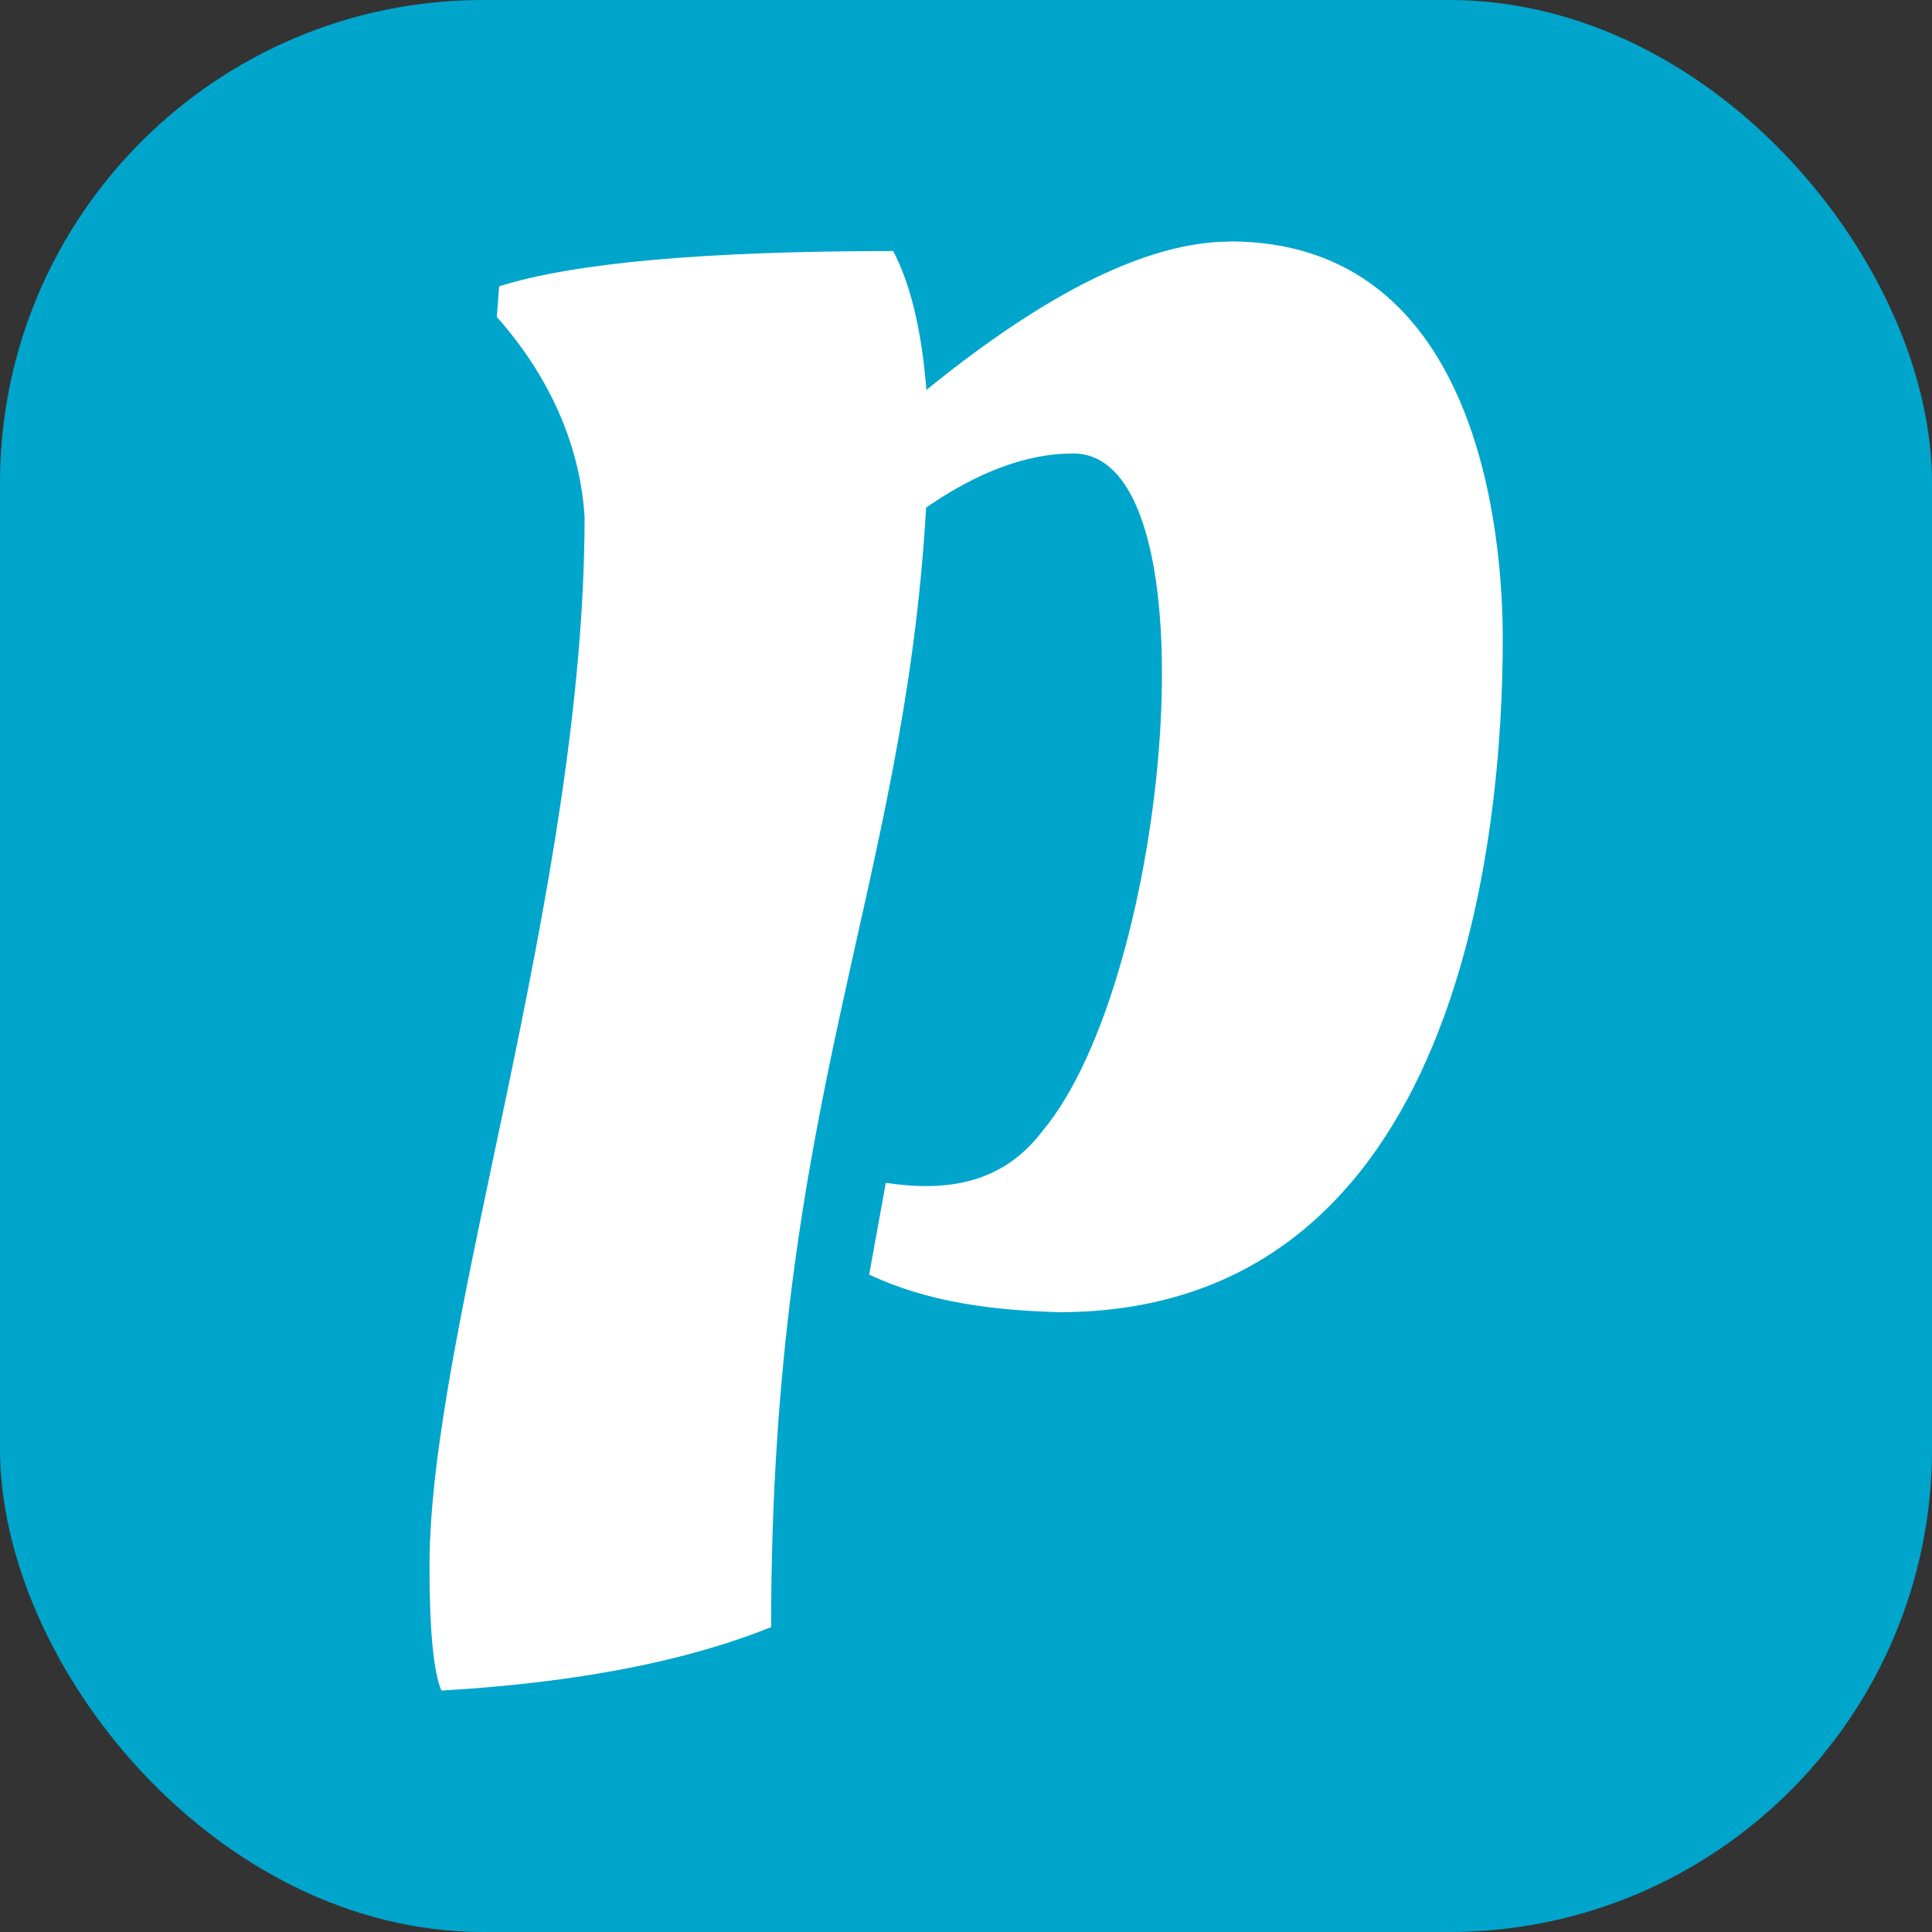
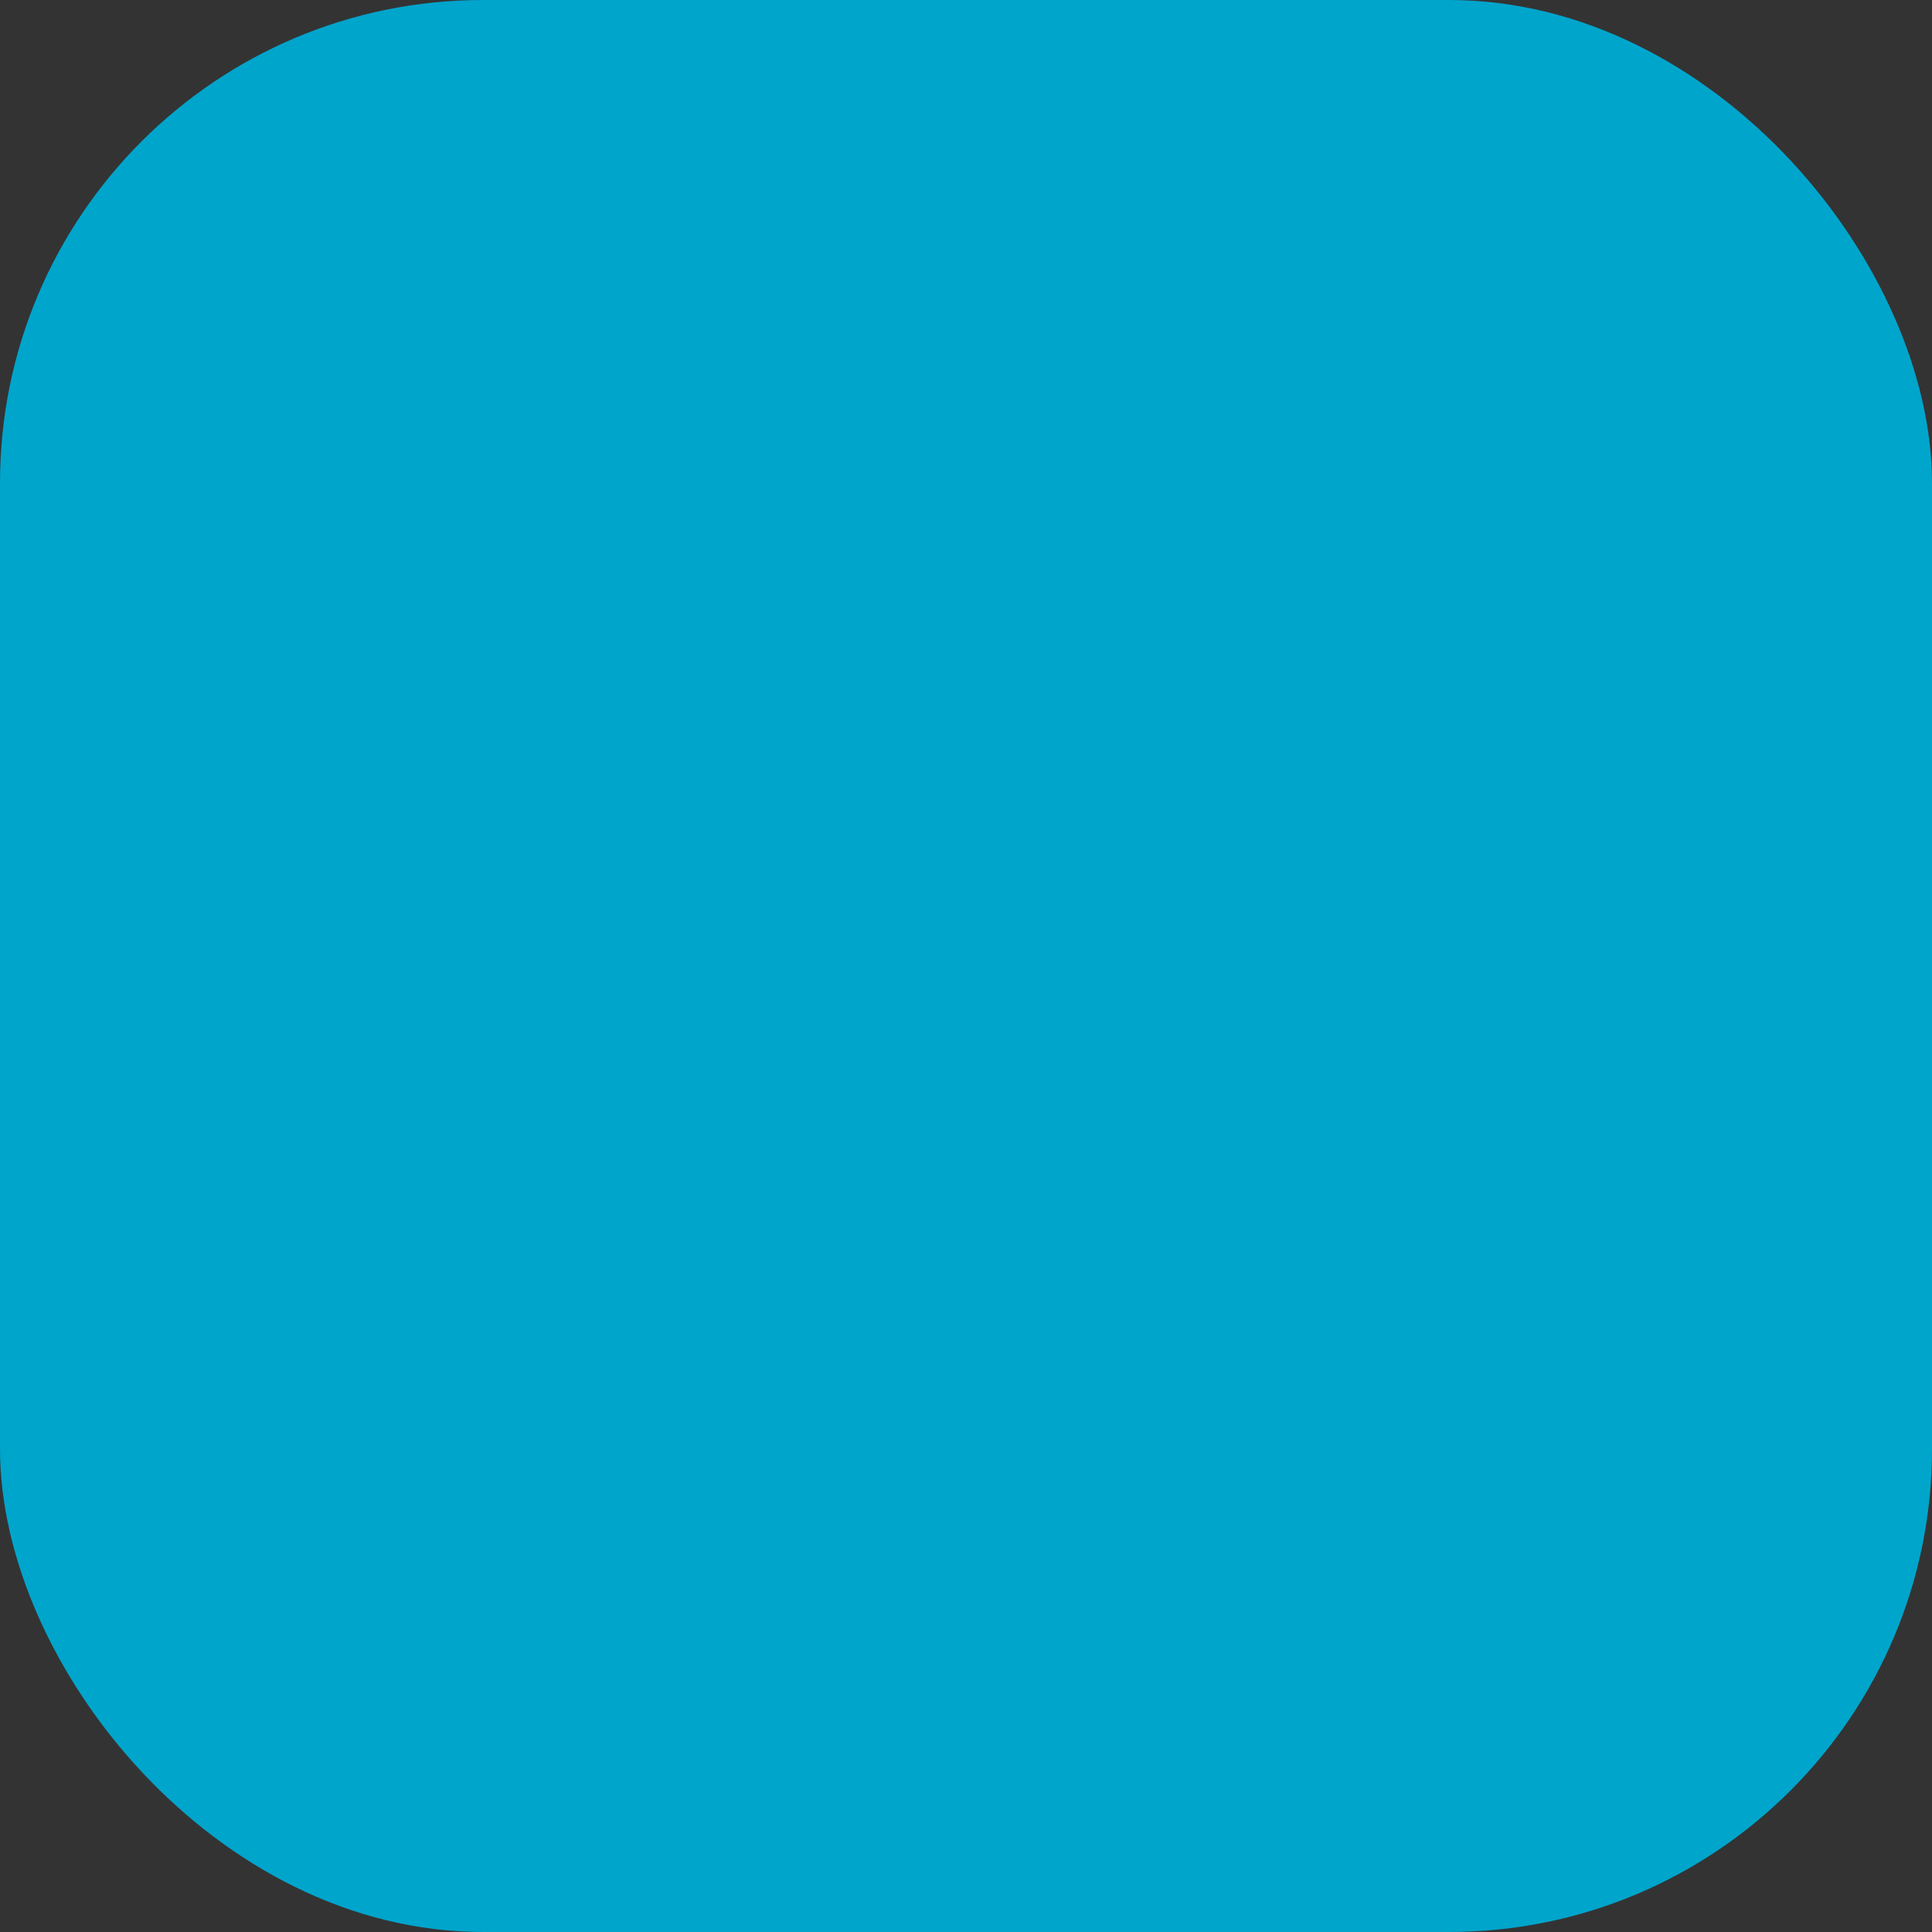
<svg xmlns="http://www.w3.org/2000/svg" version="1.1" viewBox="0 0 180 180">
  <rect x="0" y="0" width="180" height="180" fill="#333333" stroke="none" />
  <rect width="180" height="180" rx="45" ry="45" fill="#00a5cc" />
-   <path d="m114.6 22.51c-7.517 0-16.95 4.607-28.29 13.82-0.442-5.554-1.473-9.868-3.095-12.94-17.54 0-29.76 1.094-36.71 3.286l-0.219 2.851c4.623 5.204 7.749 11.6 8.178 18.64 0 34.73-14.45 75.72-14.45 97.72 0 5.991 0.373 9.865 1.11 11.62 12.53-0.731 22.77-2.703 30.72-5.918 0-49.23 12.39-68.53 14.44-104.3 4.865-3.362 9.437-5.042 13.71-5.042 13.46 0 9.014 49-2.875 63.13-3.722 4.931-8.96 5.679-14.59 4.823l-1.55 8.549c5.58 2.624 11.59 3.325 17.69 3.504 37.78 0 41.34-45.48 41.34-62.7 0-9.223-1.945-37.06-25.43-37.06z" fill="#fff" />
</svg>